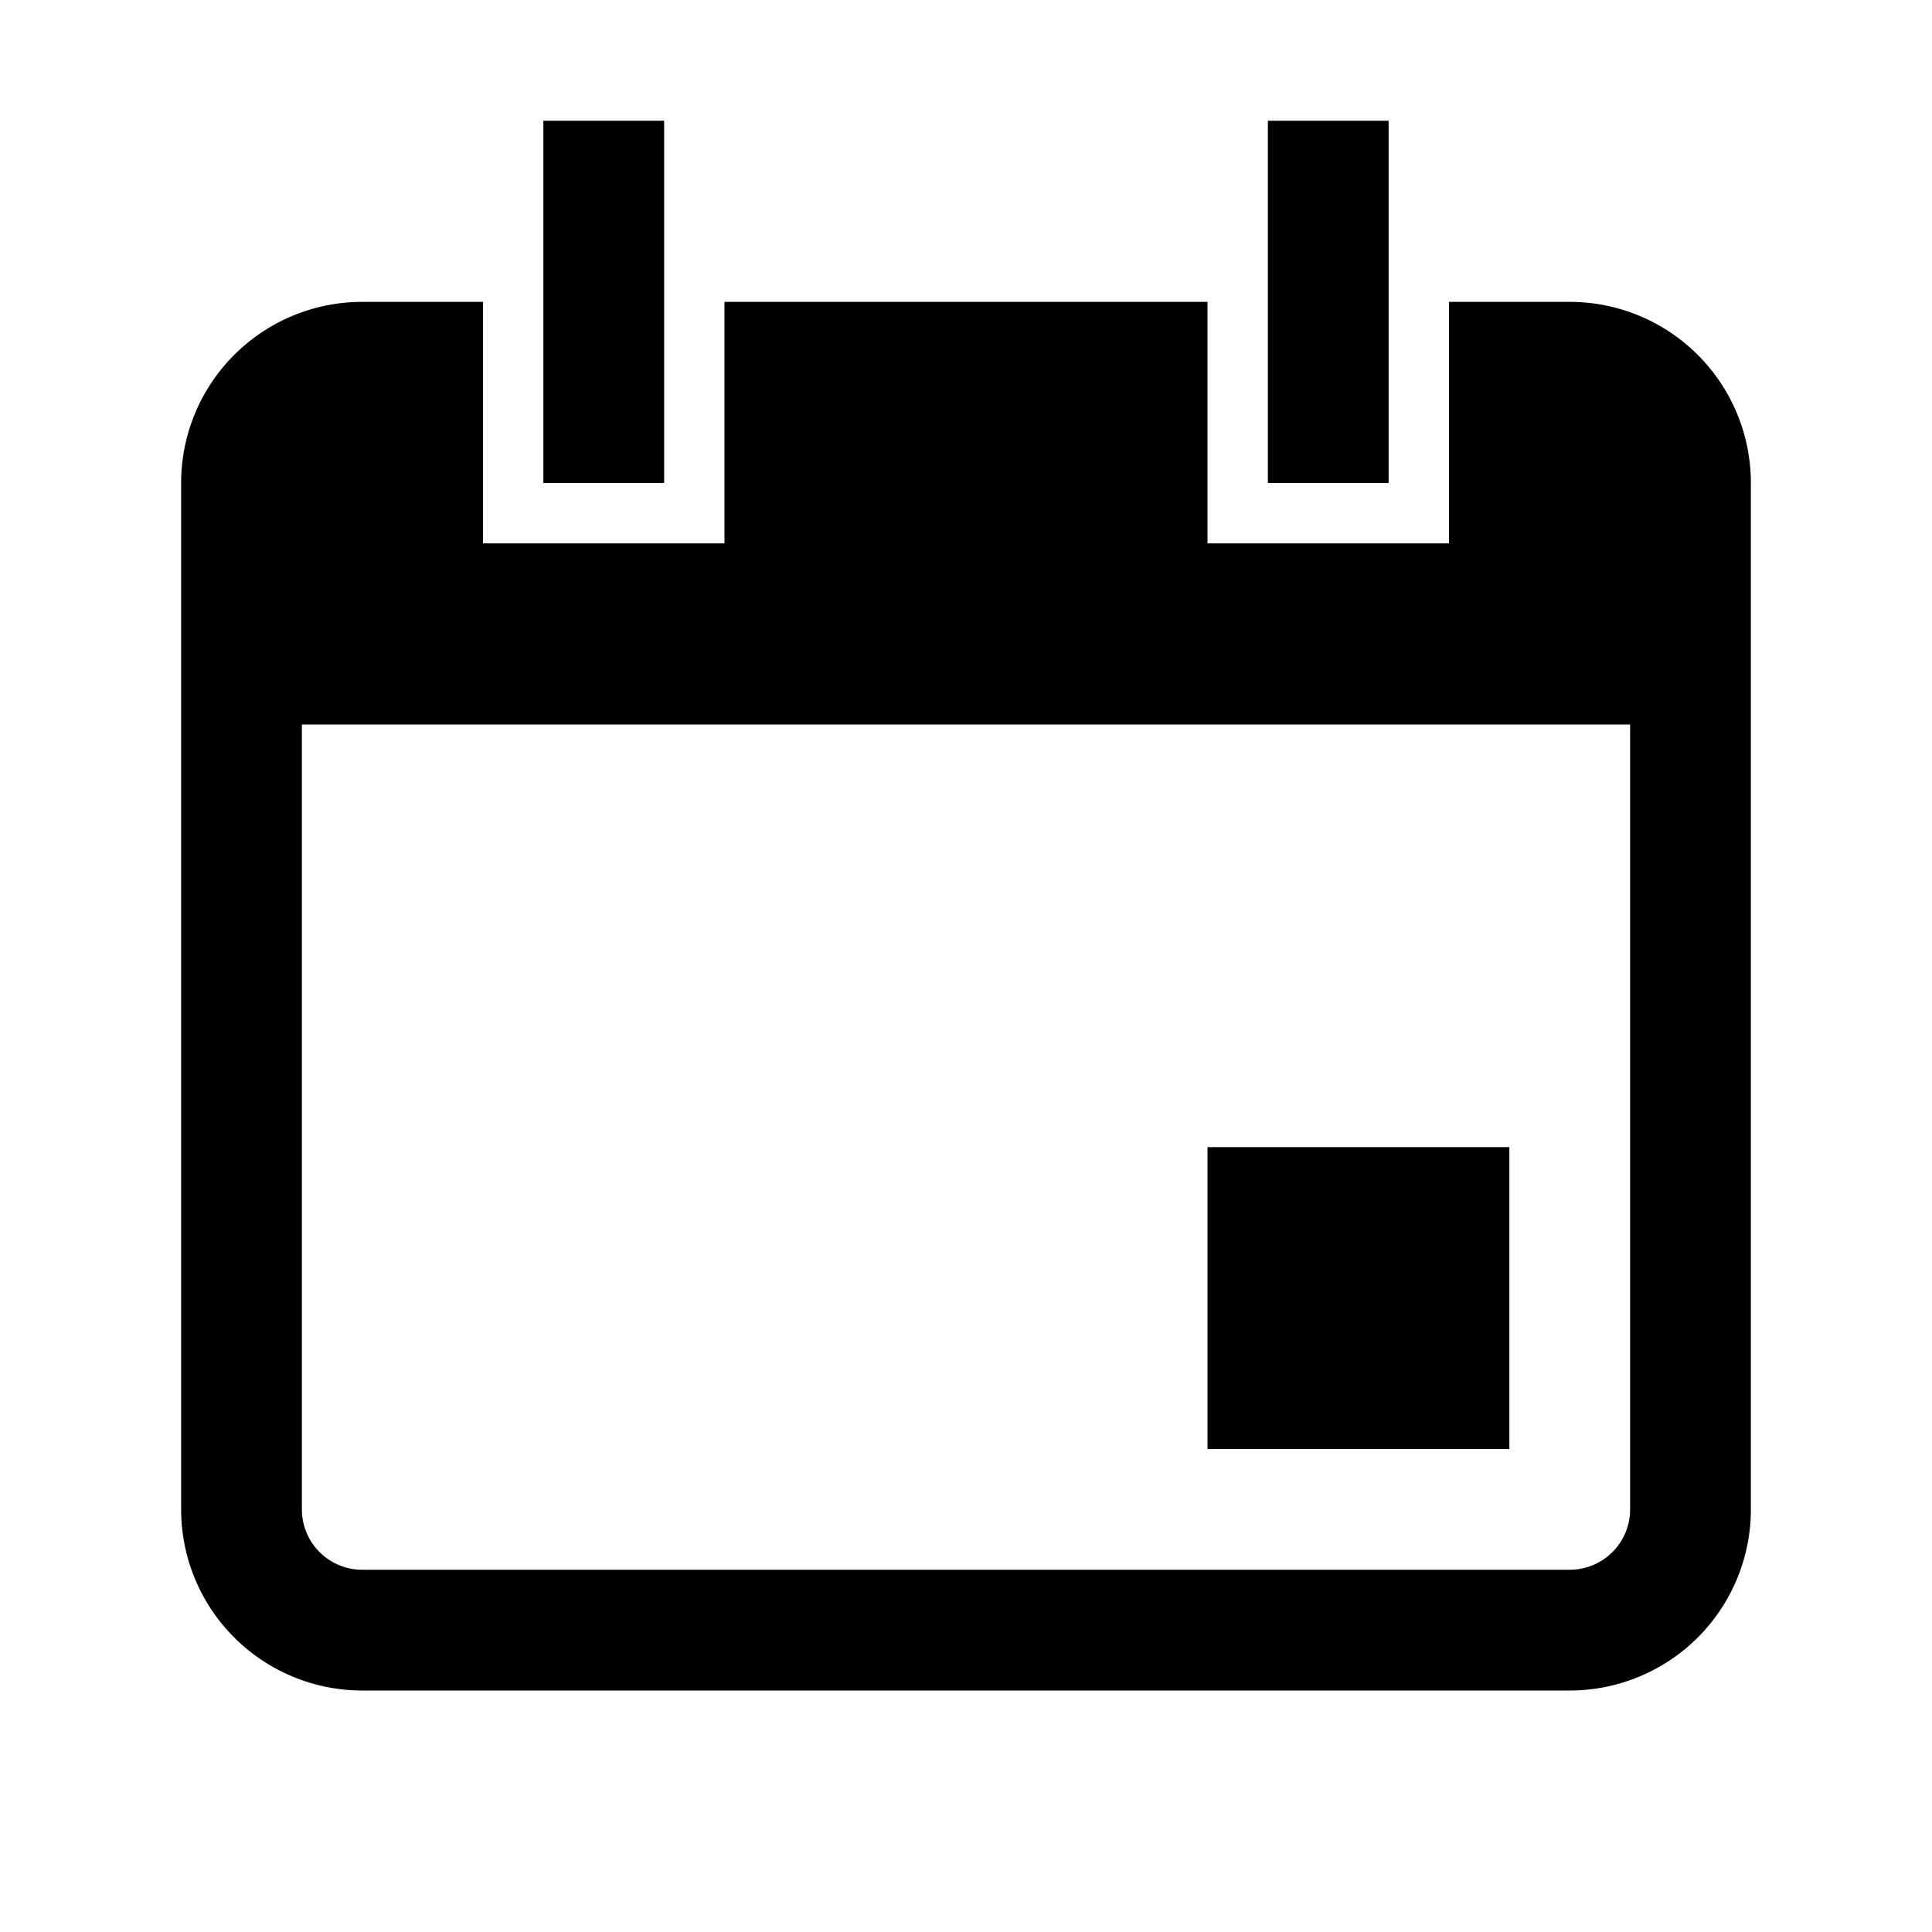
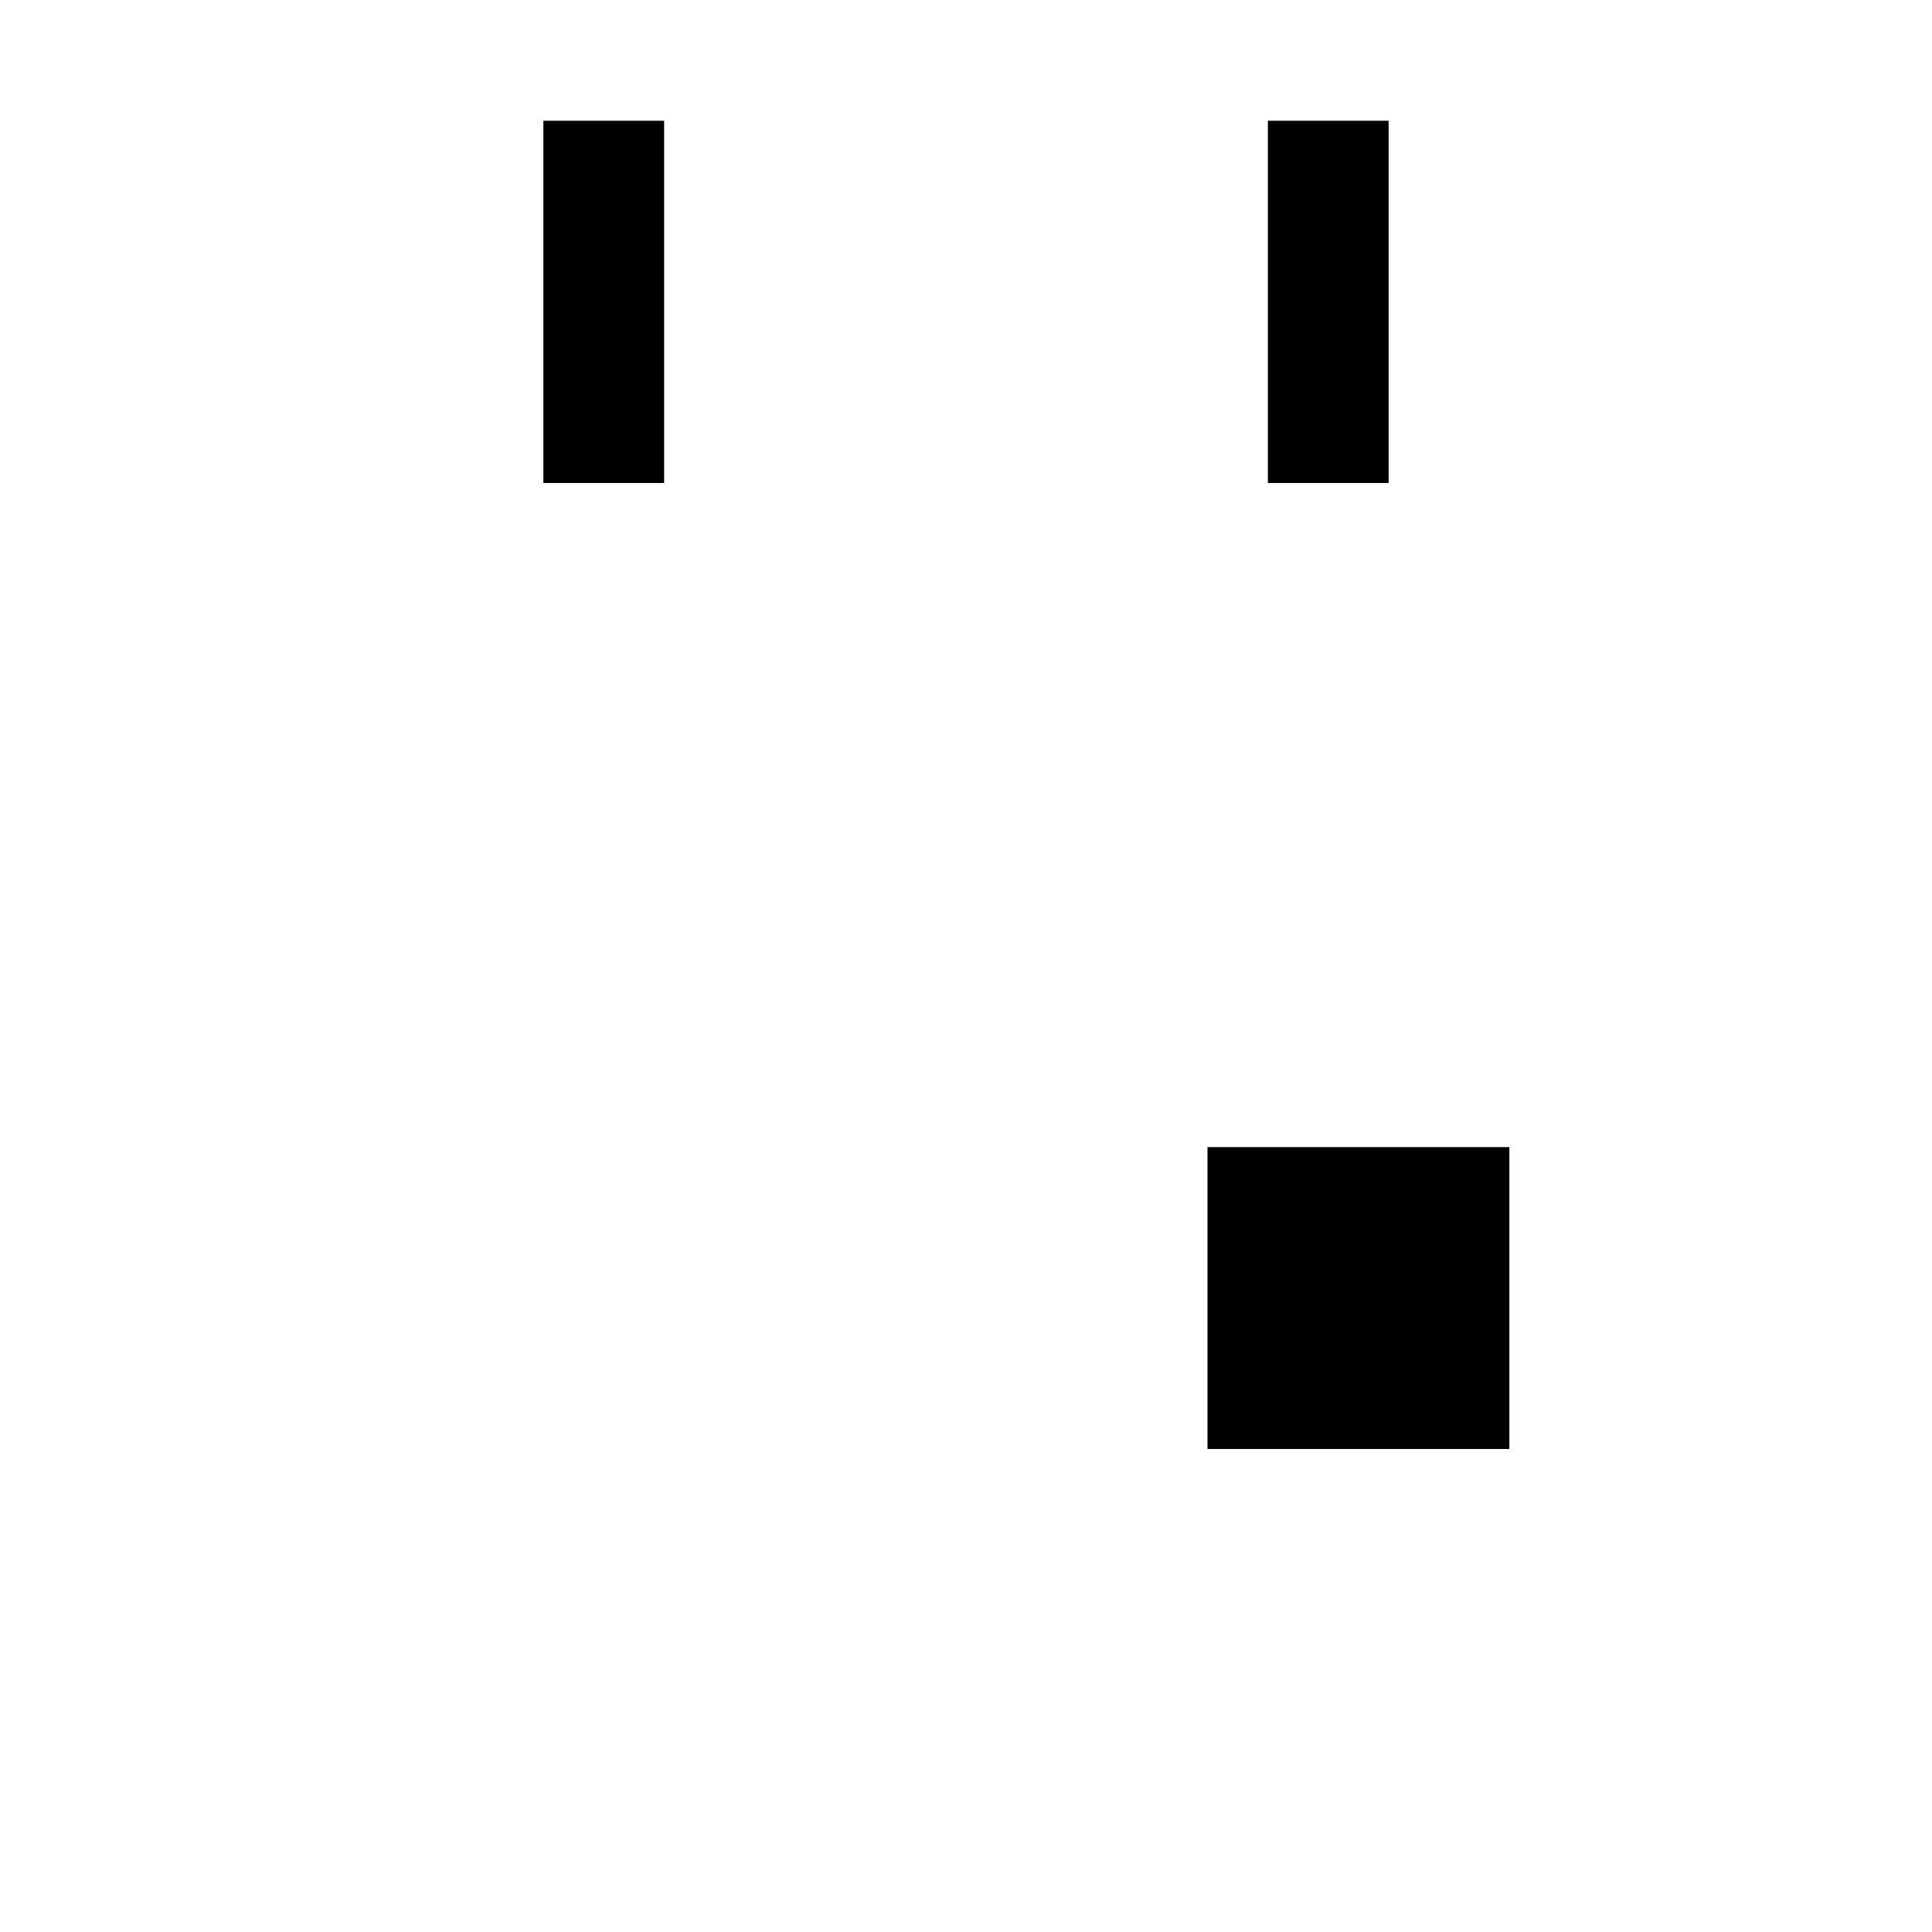
<svg xmlns="http://www.w3.org/2000/svg" fill="none" viewBox="0 0 32 32" class="acv-icon">
  <path fill="currentColor" d="M9 2h2v6H9V2ZM21 2h2v6h-2V2ZM20 19h5v5h-5v-5Z" />
-   <path fill="currentColor" fill-rule="evenodd" d="M26 5h-2v4h-4V5h-8v4H8V5H6a3 3 0 0 0-3 3v17a3 3 0 0 0 3 3h20a3 3 0 0 0 3-3V8a3 3 0 0 0-3-3Zm1 20a1 1 0 0 1-1 1H6a1 1 0 0 1-1-1V12h22v13Z" clip-rule="evenodd" />
</svg>